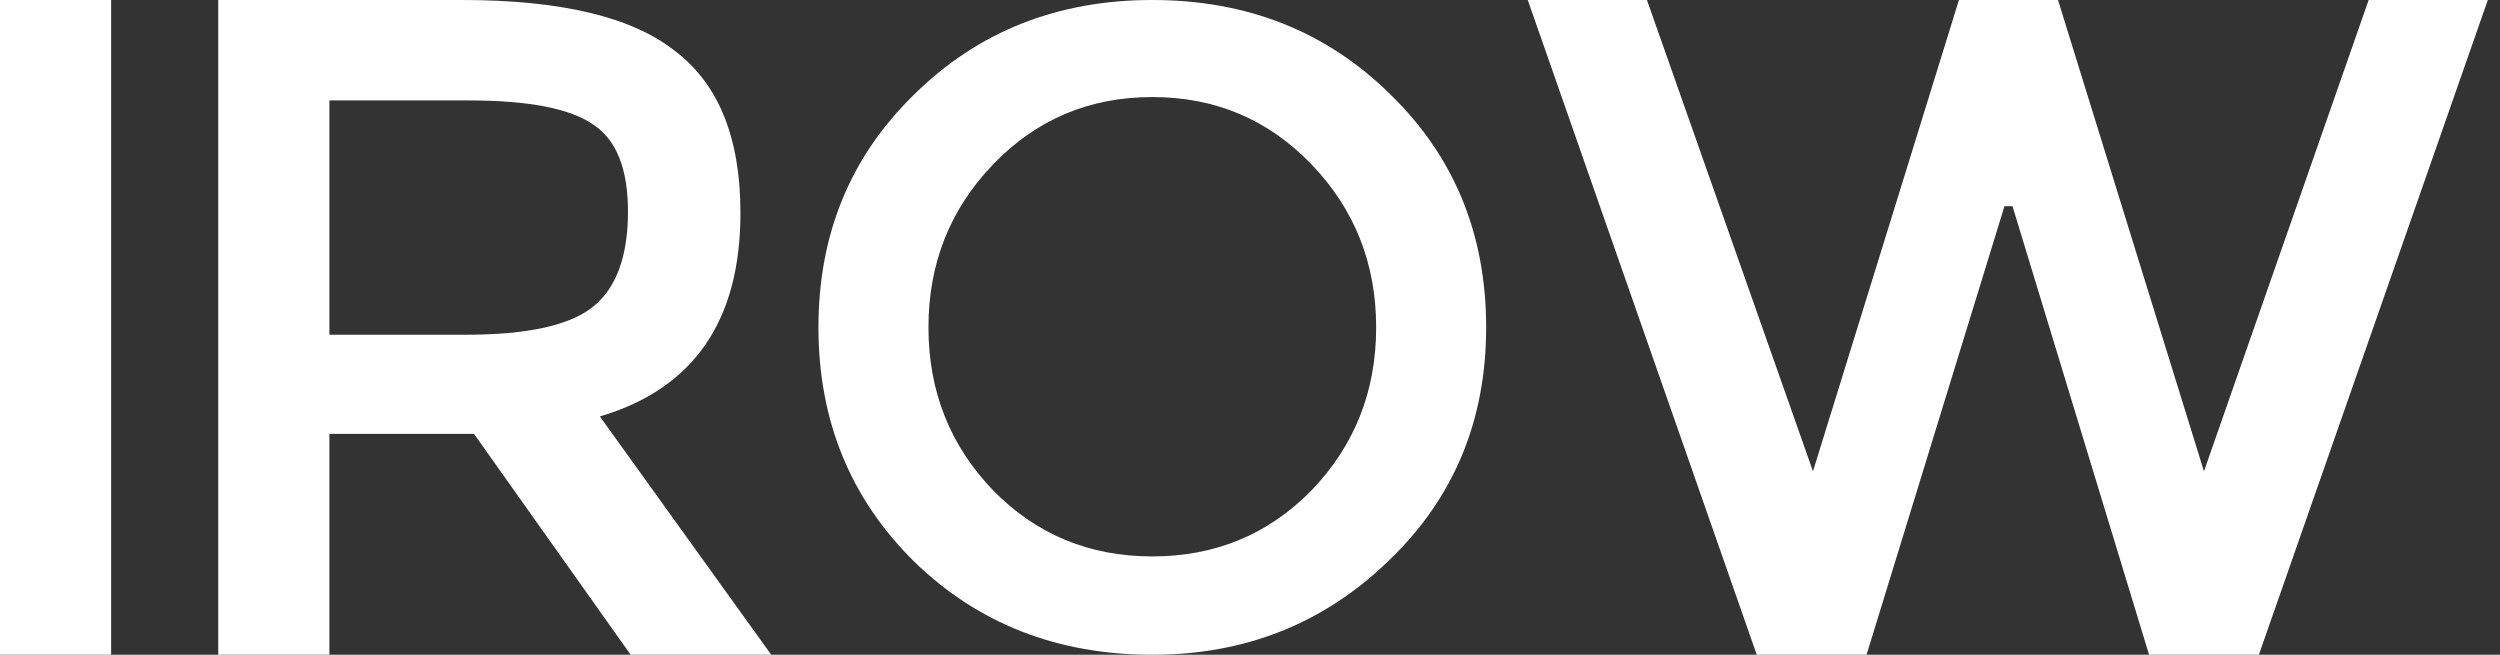
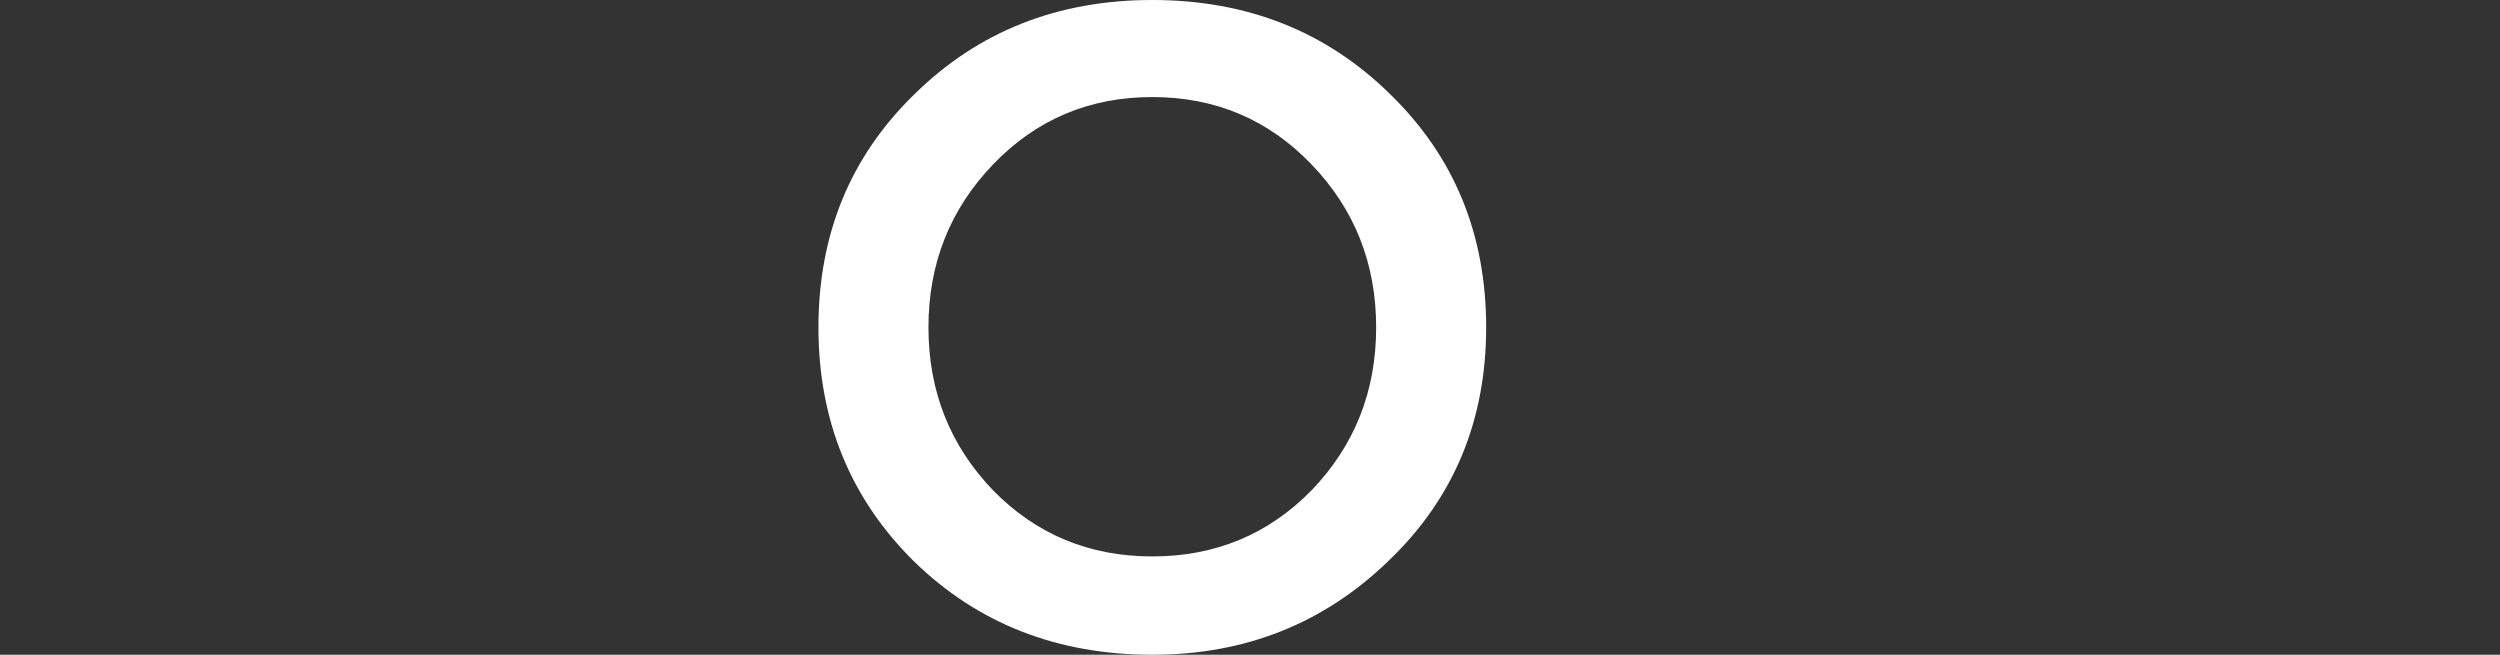
<svg xmlns="http://www.w3.org/2000/svg" width="84" height="22" viewBox="0 0 84 22" fill="none">
  <rect x="0" y="0" width="84" height="22" fill="#333333" stroke="none" />
-   <path d="M0 3.4968e-06H3.734V22H0V3.4968e-06Z" fill="white" />
-   <path d="M20.155 13.992L25.914 22H21.19L15.926 14.577H11.068V22H7.333V3.4968e-06H15.521C18.851 3.4968e-06 21.235 0.57 22.675 1.71C24.145 2.819 24.879 4.634 24.879 7.153C24.879 10.783 23.305 13.062 20.155 13.992ZM15.656 11.247C17.726 11.247 19.151 10.932 19.93 10.303C20.71 9.673 21.1 8.608 21.1 7.108C21.1 5.669 20.71 4.694 19.93 4.184C19.151 3.644 17.756 3.374 15.746 3.374H11.068V11.247H15.656Z" fill="white" />
-   <path d="M60.916 15.836L65.82 0H69.149L74.053 15.836L79.587 0H83.591L75.898 22H72.209L67.62 6.928H67.35L62.716 22H59.027L51.333 0H55.337L60.916 15.836Z" fill="white" />
+   <path d="M0 3.4968e-06V22H0V3.4968e-06Z" fill="white" />
  <path d="M38.717 3.261C36.602 3.261 34.819 4.014 33.37 5.522C31.92 7.029 31.196 8.855 31.196 11C31.196 13.145 31.92 14.971 33.37 16.478C34.819 17.956 36.602 18.696 38.717 18.696C40.833 18.696 42.616 17.956 44.065 16.478C45.515 14.971 46.239 13.145 46.239 11C46.239 8.855 45.515 7.029 44.065 5.522C42.616 4.014 40.833 3.261 38.717 3.261ZM38.717 22C35.529 22 32.862 20.956 30.717 18.87C28.573 16.754 27.5 14.13 27.5 11C27.5 7.87 28.573 5.261 30.717 3.174C32.862 1.058 35.529 3.4968e-06 38.717 3.4968e-06C41.906 3.4968e-06 44.572 1.058 46.718 3.174C48.862 5.261 49.935 7.87 49.935 11C49.935 14.13 48.848 16.739 46.674 18.826C44.5 20.942 41.848 22 38.717 22Z" fill="white" />
</svg>